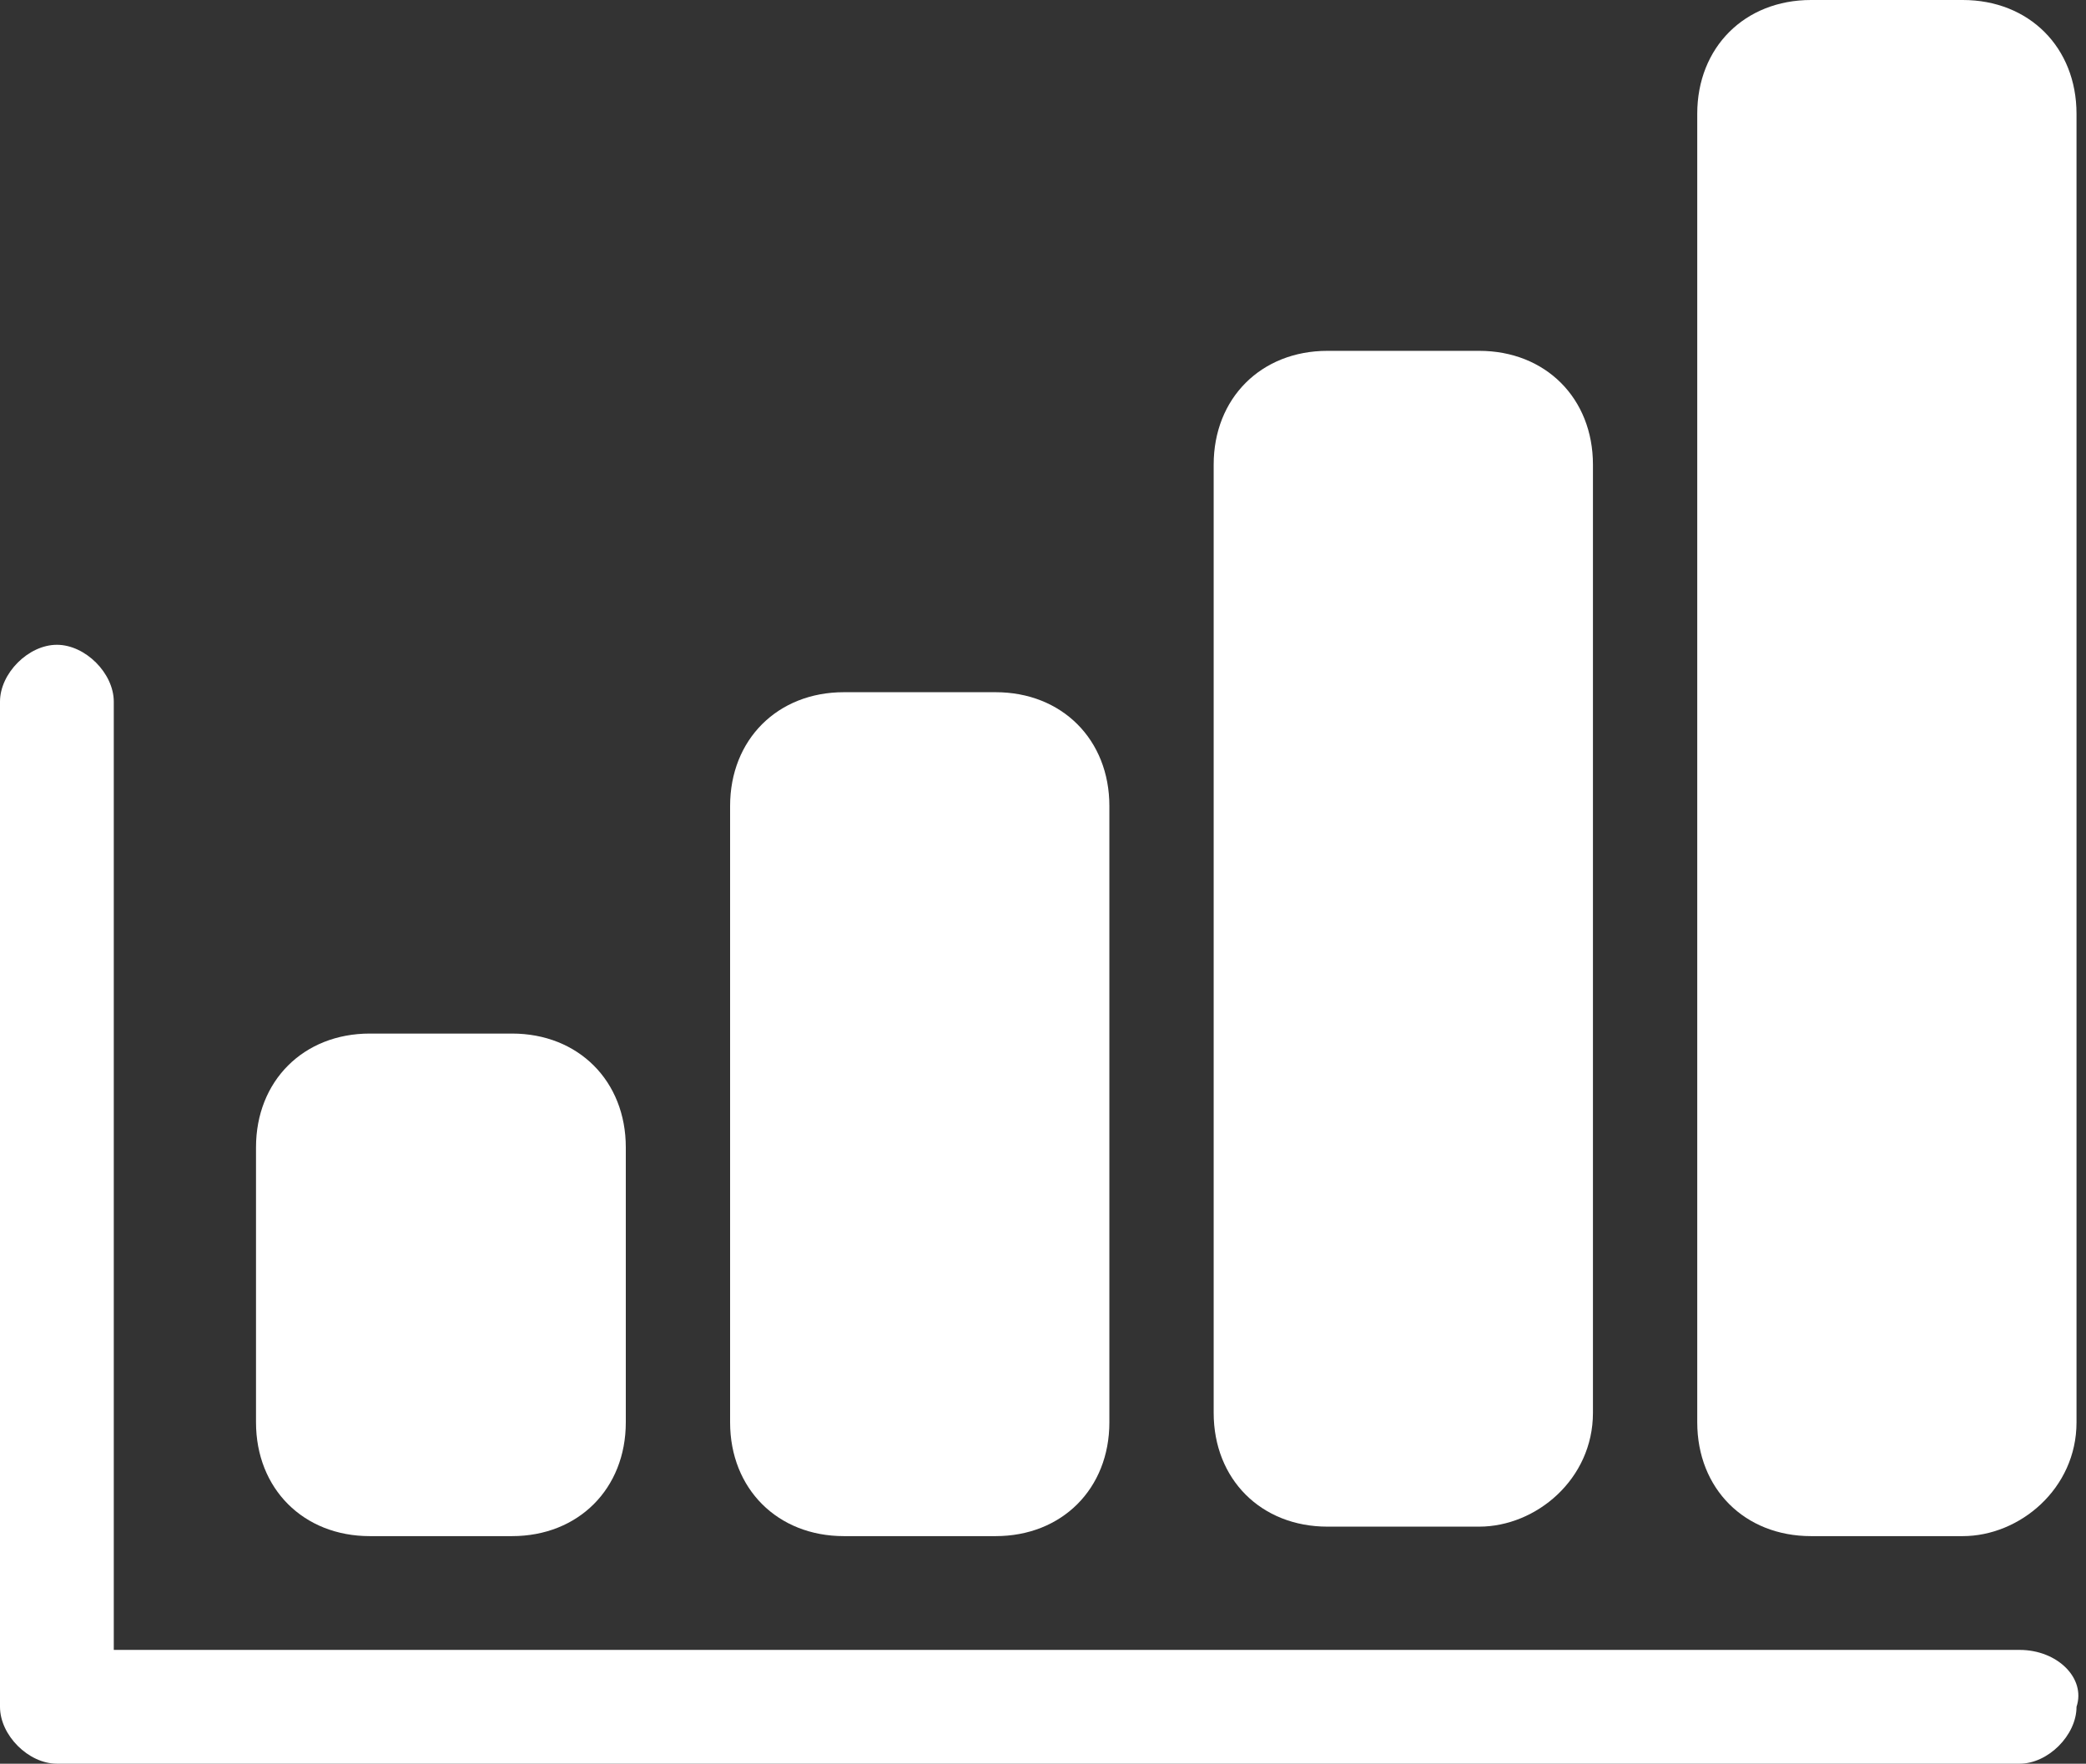
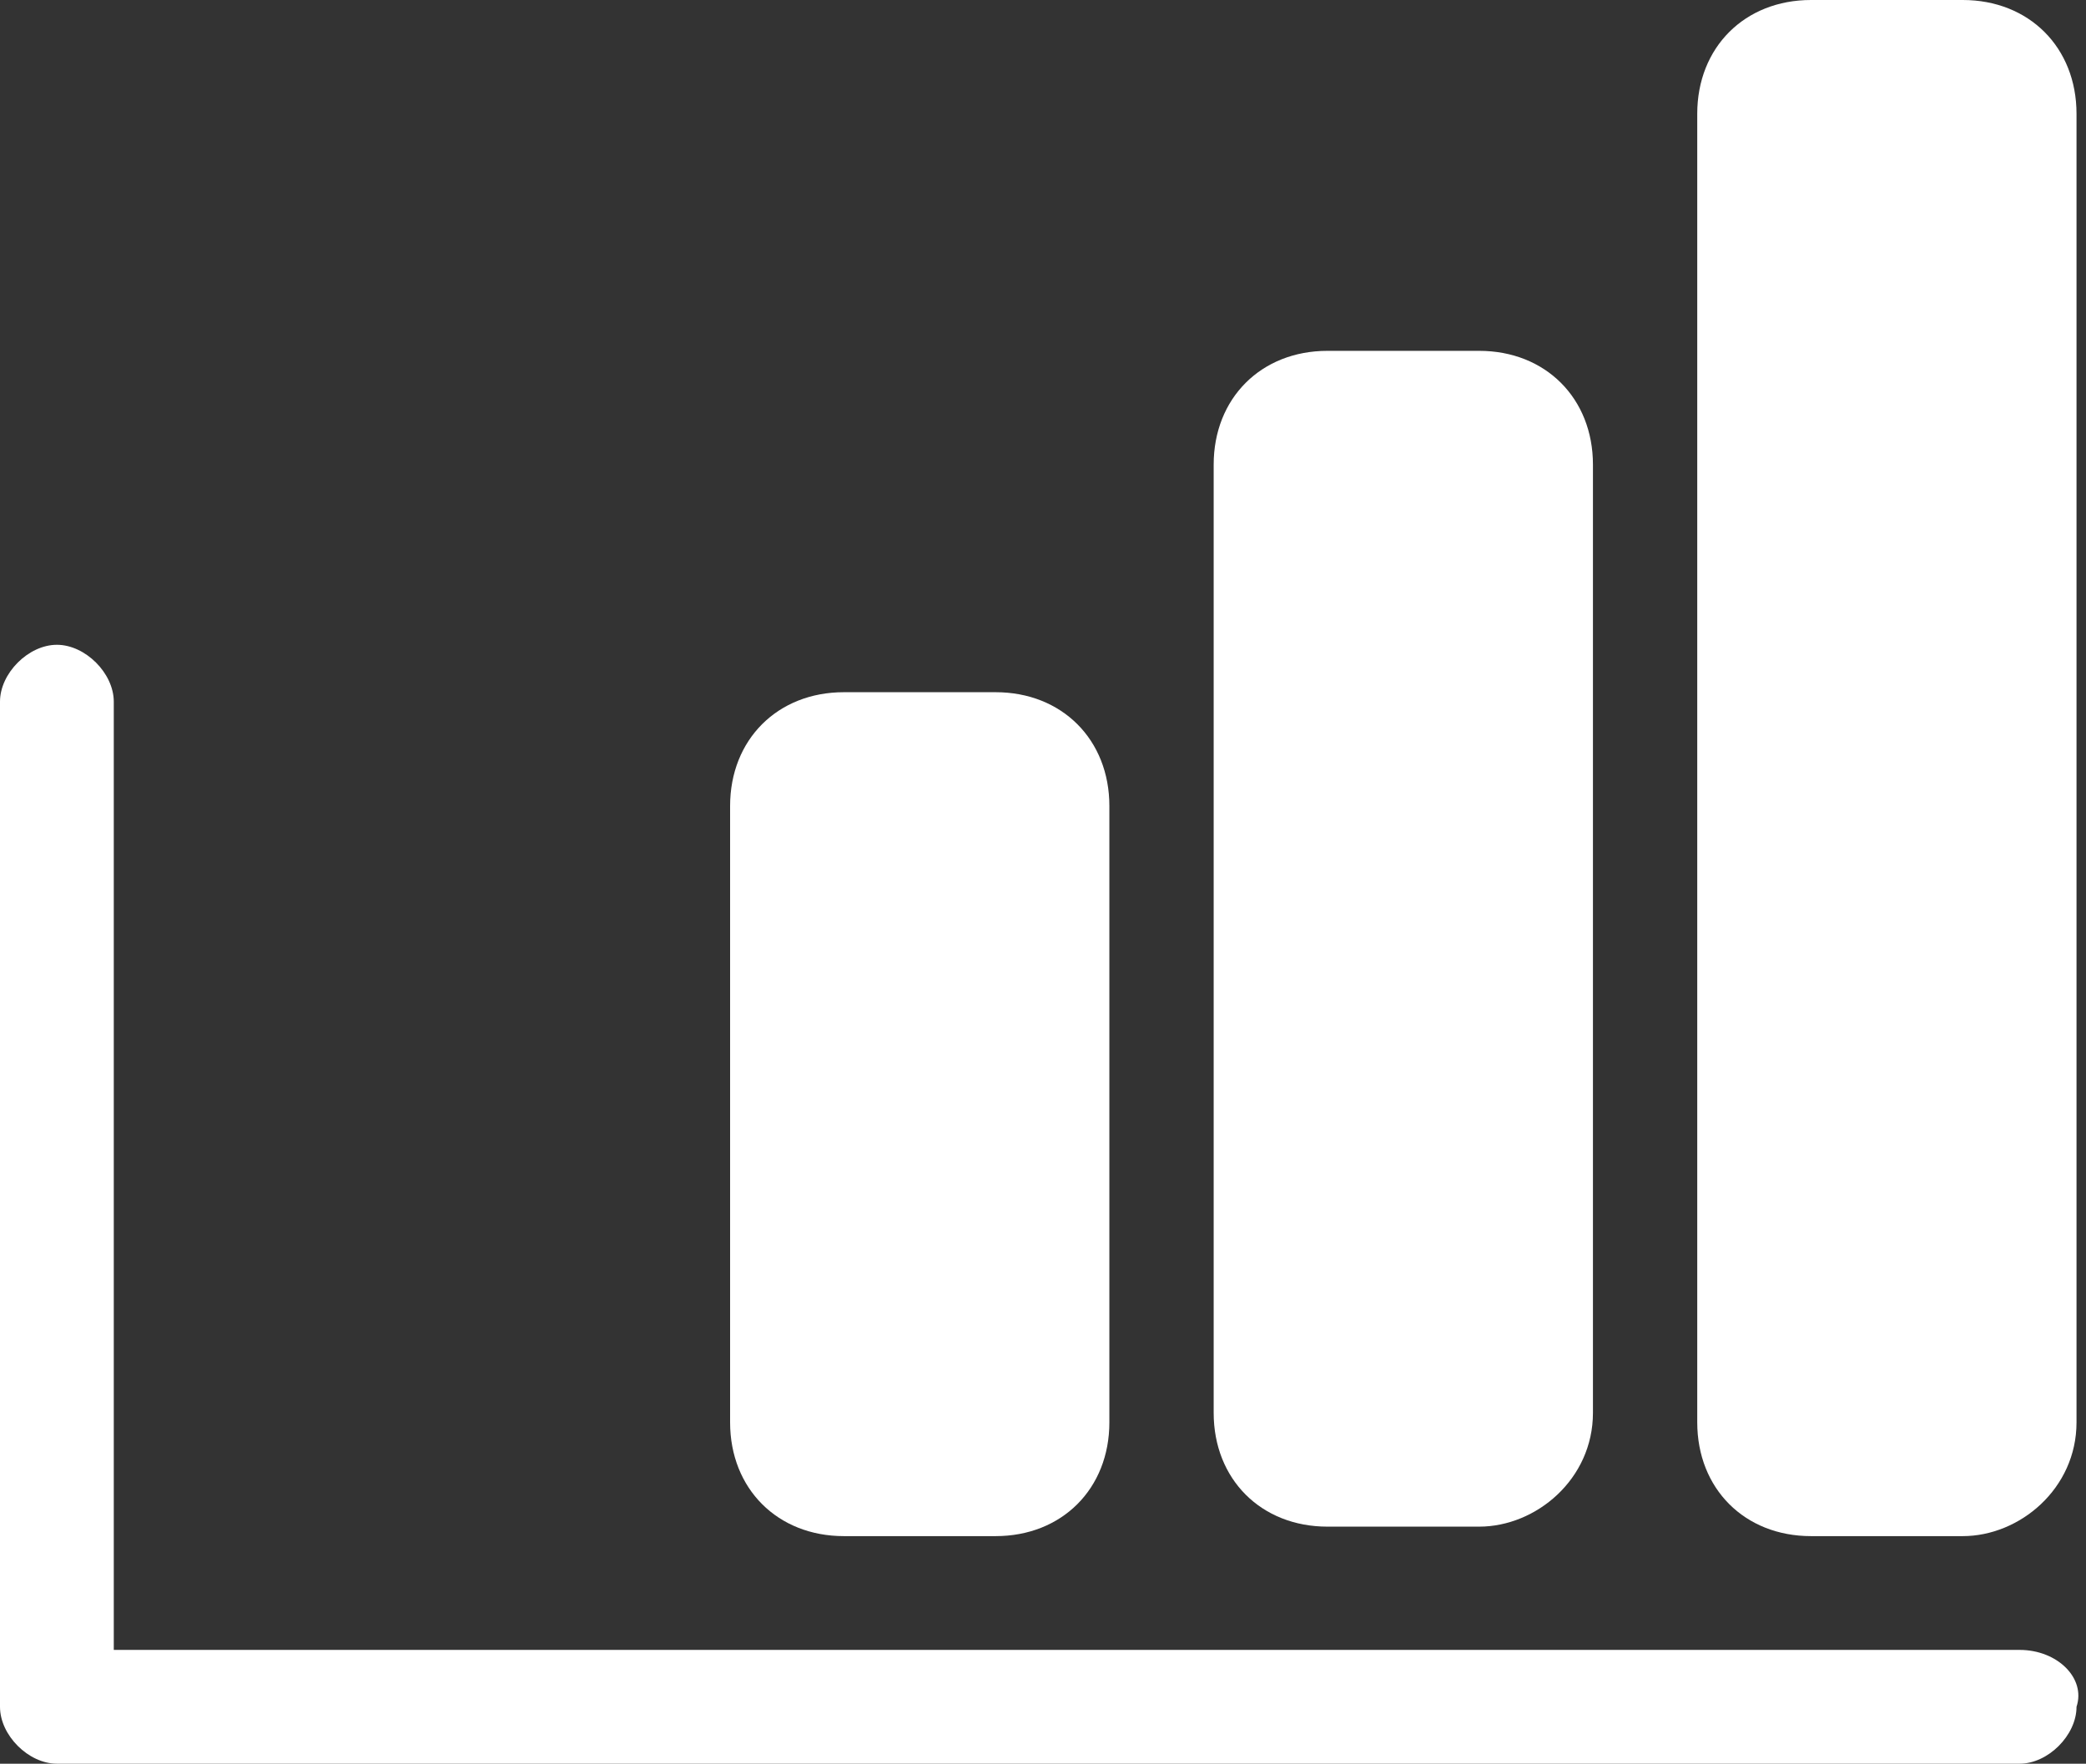
<svg xmlns="http://www.w3.org/2000/svg" xmlns:xlink="http://www.w3.org/1999/xlink" version="1.1" id="レイヤー_1" x="0px" y="0px" viewBox="0 0 22 18.6" style="enable-background:new 0 0 22 18.6;" xml:space="preserve">
  <rect x="0" y="0" width="22" height="18.6" fill="#333333" stroke="none" />
  <style type="text/css">
	.st0{clip-path:url(#SVGID_2_);fill:#FFFFFF;}
</style>
  <g>
    <defs>
      <rect id="SVGID_1_" y="0" width="22" height="18.6" />
    </defs>
    <clipPath id="SVGID_2_">
      <use xlink:href="#SVGID_1_" style="overflow:visible;" />
    </clipPath>
-     <path class="st0" d="M6.6,15c0,0.7-0.5,1.2-1.2,1.2H3.9c-0.7,0-1.2-0.5-1.2-1.2v-2.9c0-0.7,0.5-1.2,1.2-1.2h1.5   c0.7,0,1.2,0.5,1.2,1.2V15z" />
    <path class="st0" d="M11.7,15c0,0.7-0.5,1.2-1.2,1.2H8.9c-0.7,0-1.2-0.5-1.2-1.2V8.5c0-0.7,0.5-1.2,1.2-1.2h1.6   c0.7,0,1.2,0.5,1.2,1.2V15z" />
    <path class="st0" d="M16.8,14.9c0,0.7-0.6,1.2-1.2,1.2H14c-0.7,0-1.2-0.5-1.2-1.2v-10c0-0.7,0.5-1.2,1.2-1.2h1.6   c0.7,0,1.2,0.5,1.2,1.2V14.9" />
    <path class="st0" d="M21.9,15c0,0.7-0.6,1.2-1.2,1.2h-1.6c-0.7,0-1.2-0.5-1.2-1.2V1.2c0-0.7,0.5-1.2,1.2-1.2h1.6   c0.7,0,1.2,0.5,1.2,1.2V15z" />
    <path class="st0" d="M21.3,17.4H1.2v-10c0-0.3-0.3-0.6-0.6-0.6C0.3,6.8,0,7.1,0,7.4V18c0,0.3,0.3,0.6,0.6,0.6h20.7   c0.3,0,0.6-0.3,0.6-0.6C22,17.7,21.7,17.4,21.3,17.4" />
  </g>
</svg>